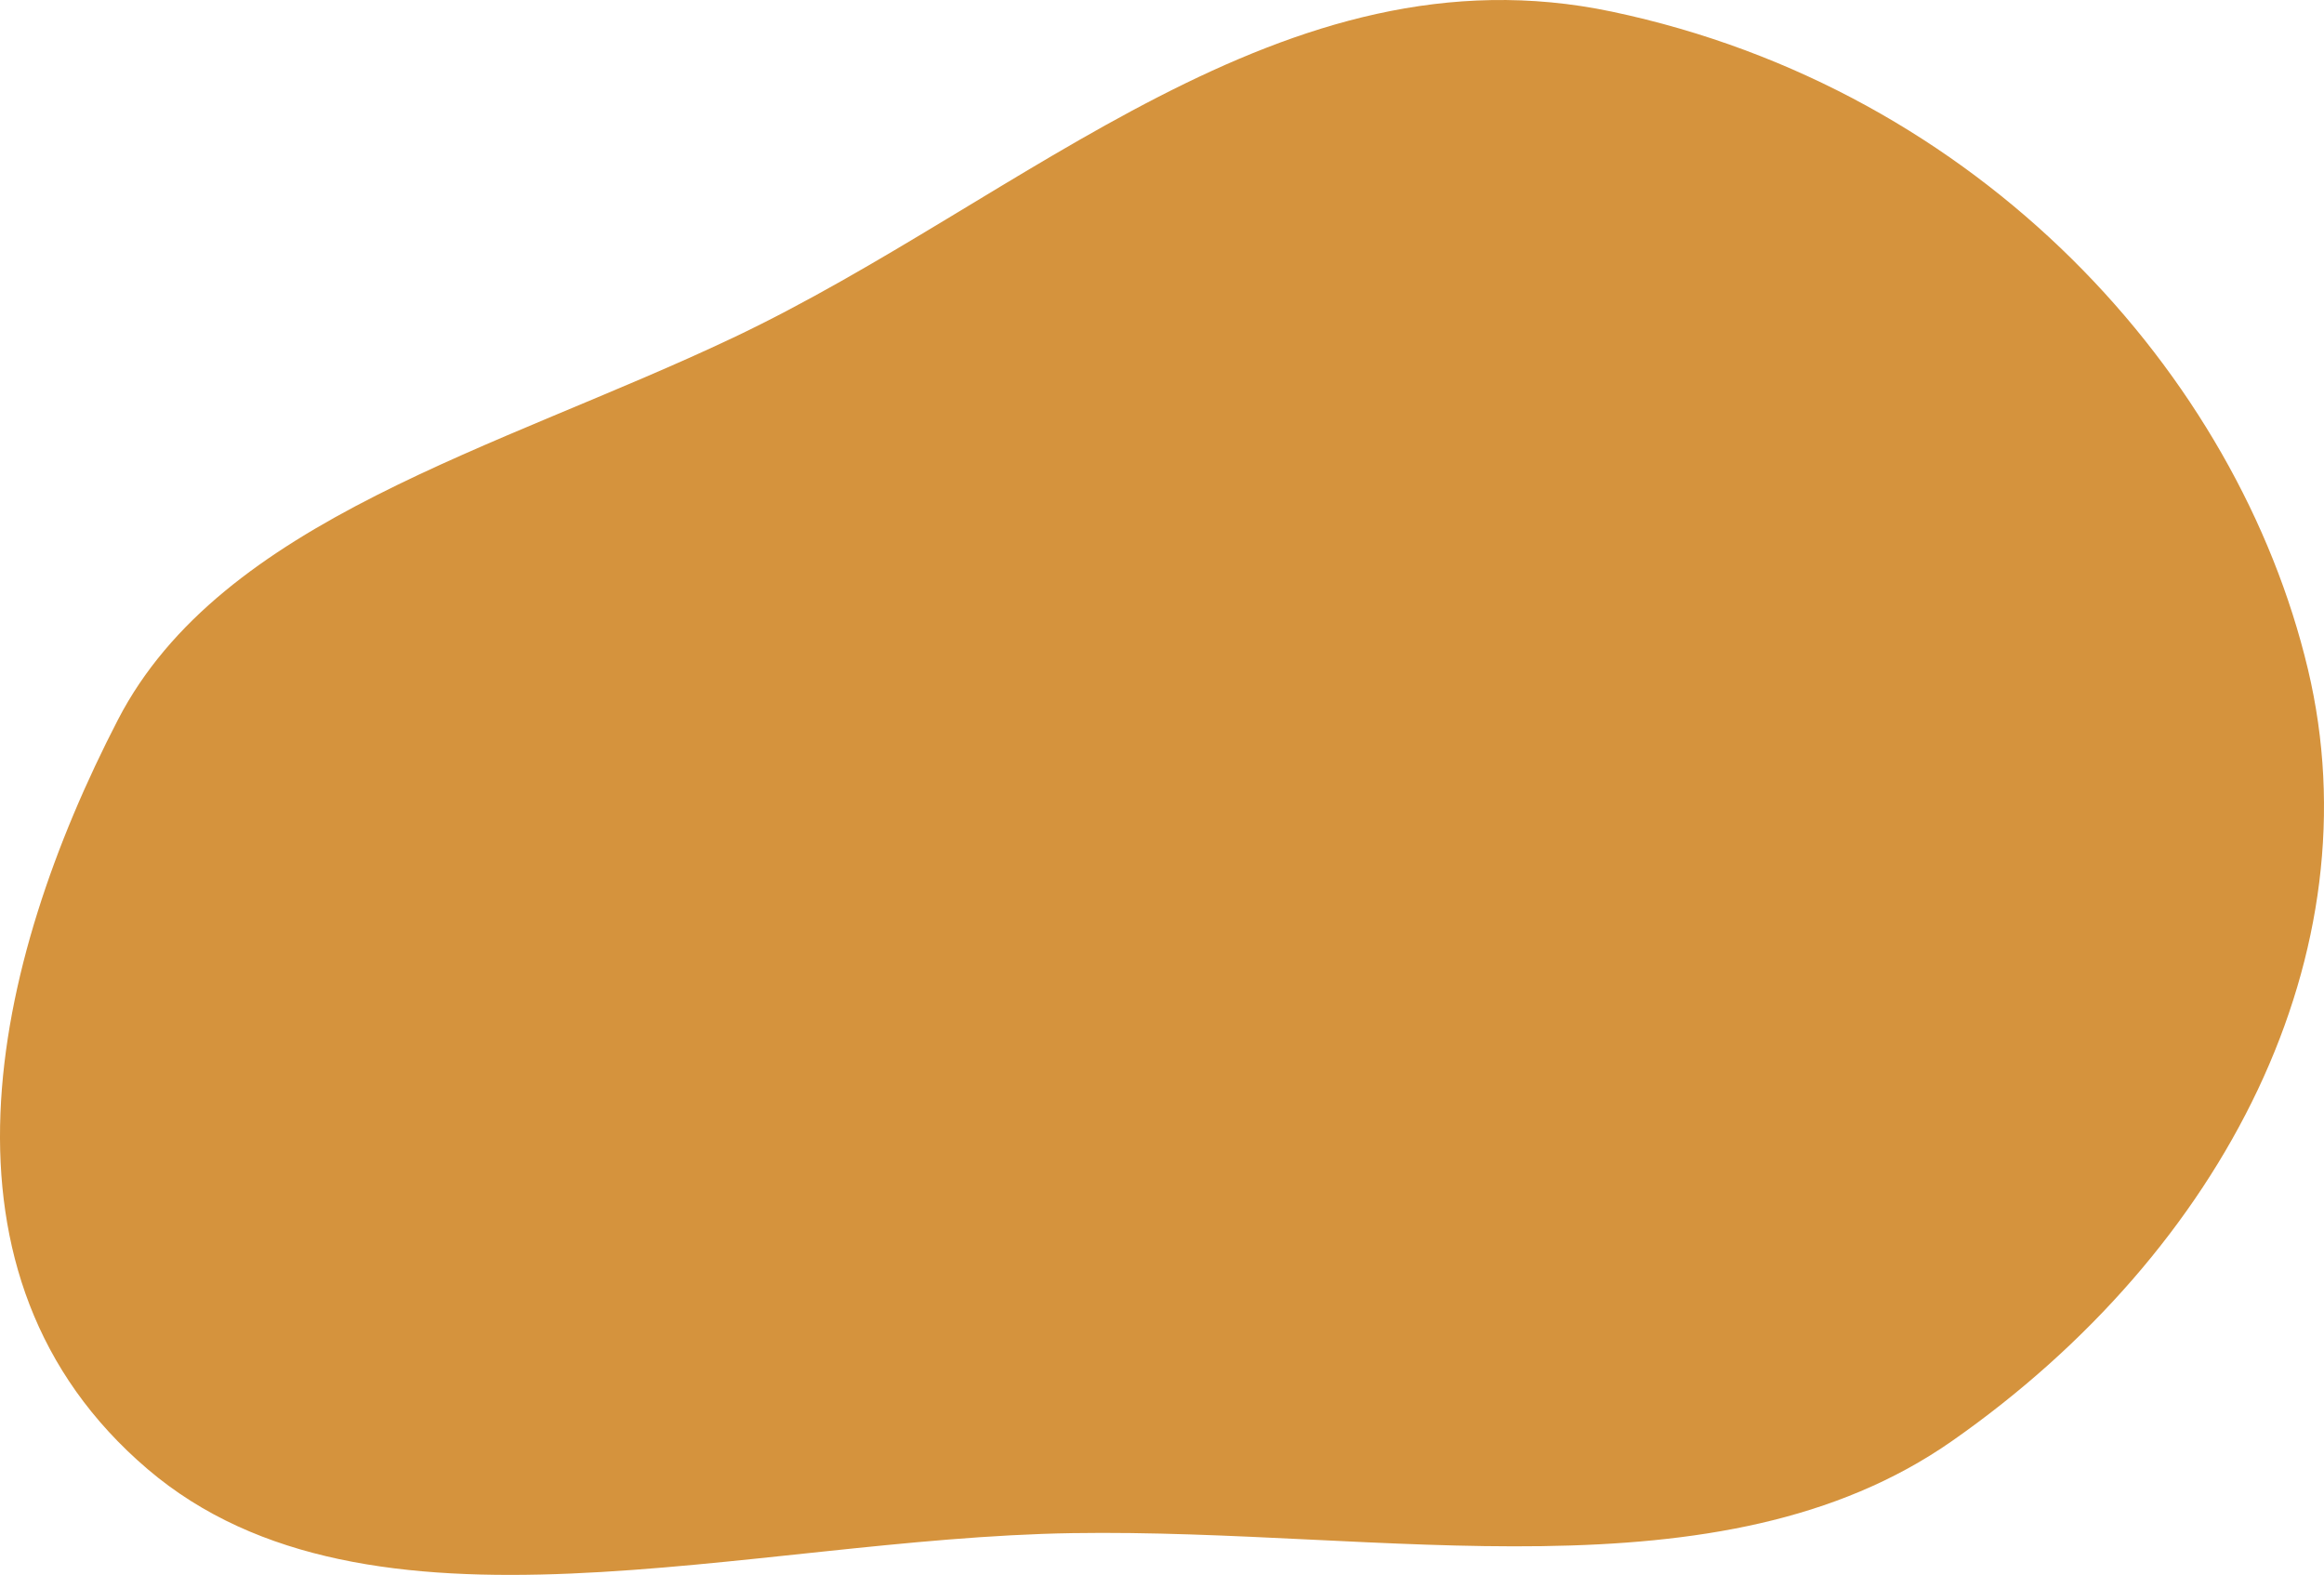
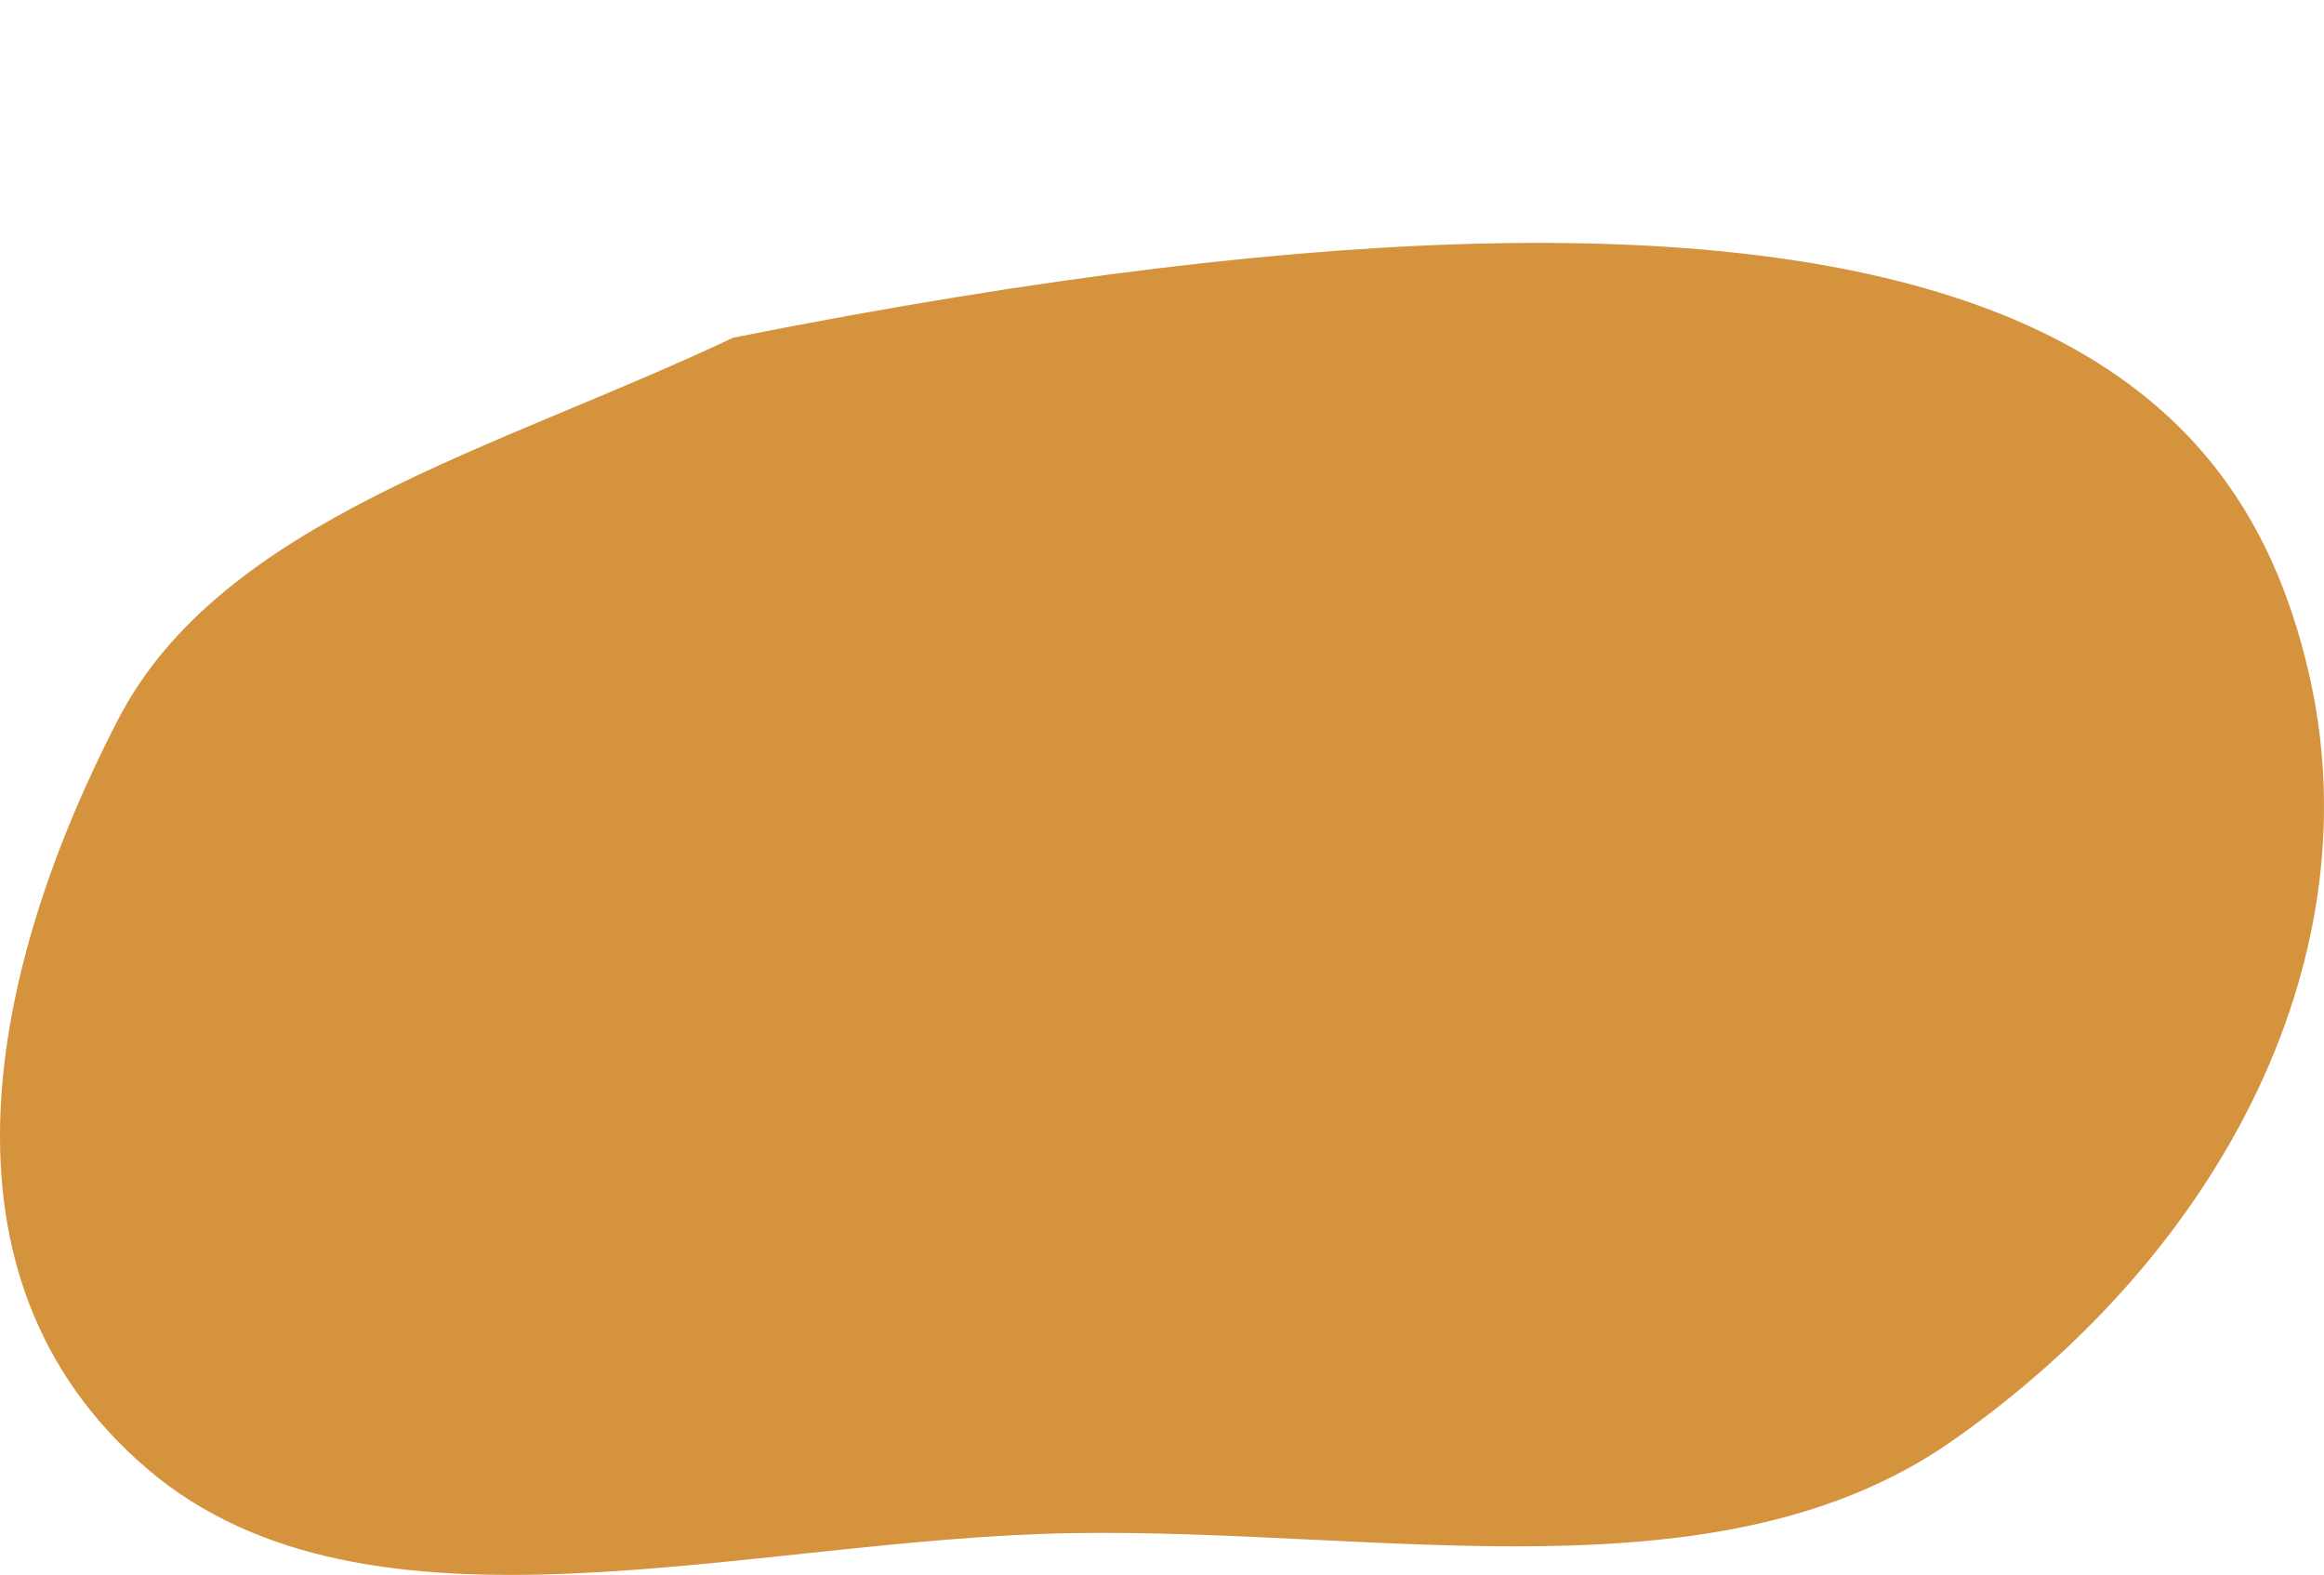
<svg xmlns="http://www.w3.org/2000/svg" width="459" height="311" viewBox="0 0 459 311" fill="none">
-   <path fill-rule="evenodd" clip-rule="evenodd" d="M211.814 302.75C147.528 303.756 72.726 327.243 29.176 290.13C-15.661 251.92 -1.595 190.228 23.306 142.105C43.743 102.61 98.291 88.723 144.799 66.685C202.429 39.377 253.325 -11.39 318.35 2.299C391.233 17.643 441.975 73.969 455.829 132.166C469.128 188.034 439.625 246.745 385.54 284.554C339.649 316.635 273.268 301.788 211.814 302.75Z" fill="#D5933D" />
+   <path fill-rule="evenodd" clip-rule="evenodd" d="M211.814 302.75C147.528 303.756 72.726 327.243 29.176 290.13C-15.661 251.92 -1.595 190.228 23.306 142.105C43.743 102.61 98.291 88.723 144.799 66.685C391.233 17.643 441.975 73.969 455.829 132.166C469.128 188.034 439.625 246.745 385.54 284.554C339.649 316.635 273.268 301.788 211.814 302.75Z" fill="#D5933D" />
</svg>